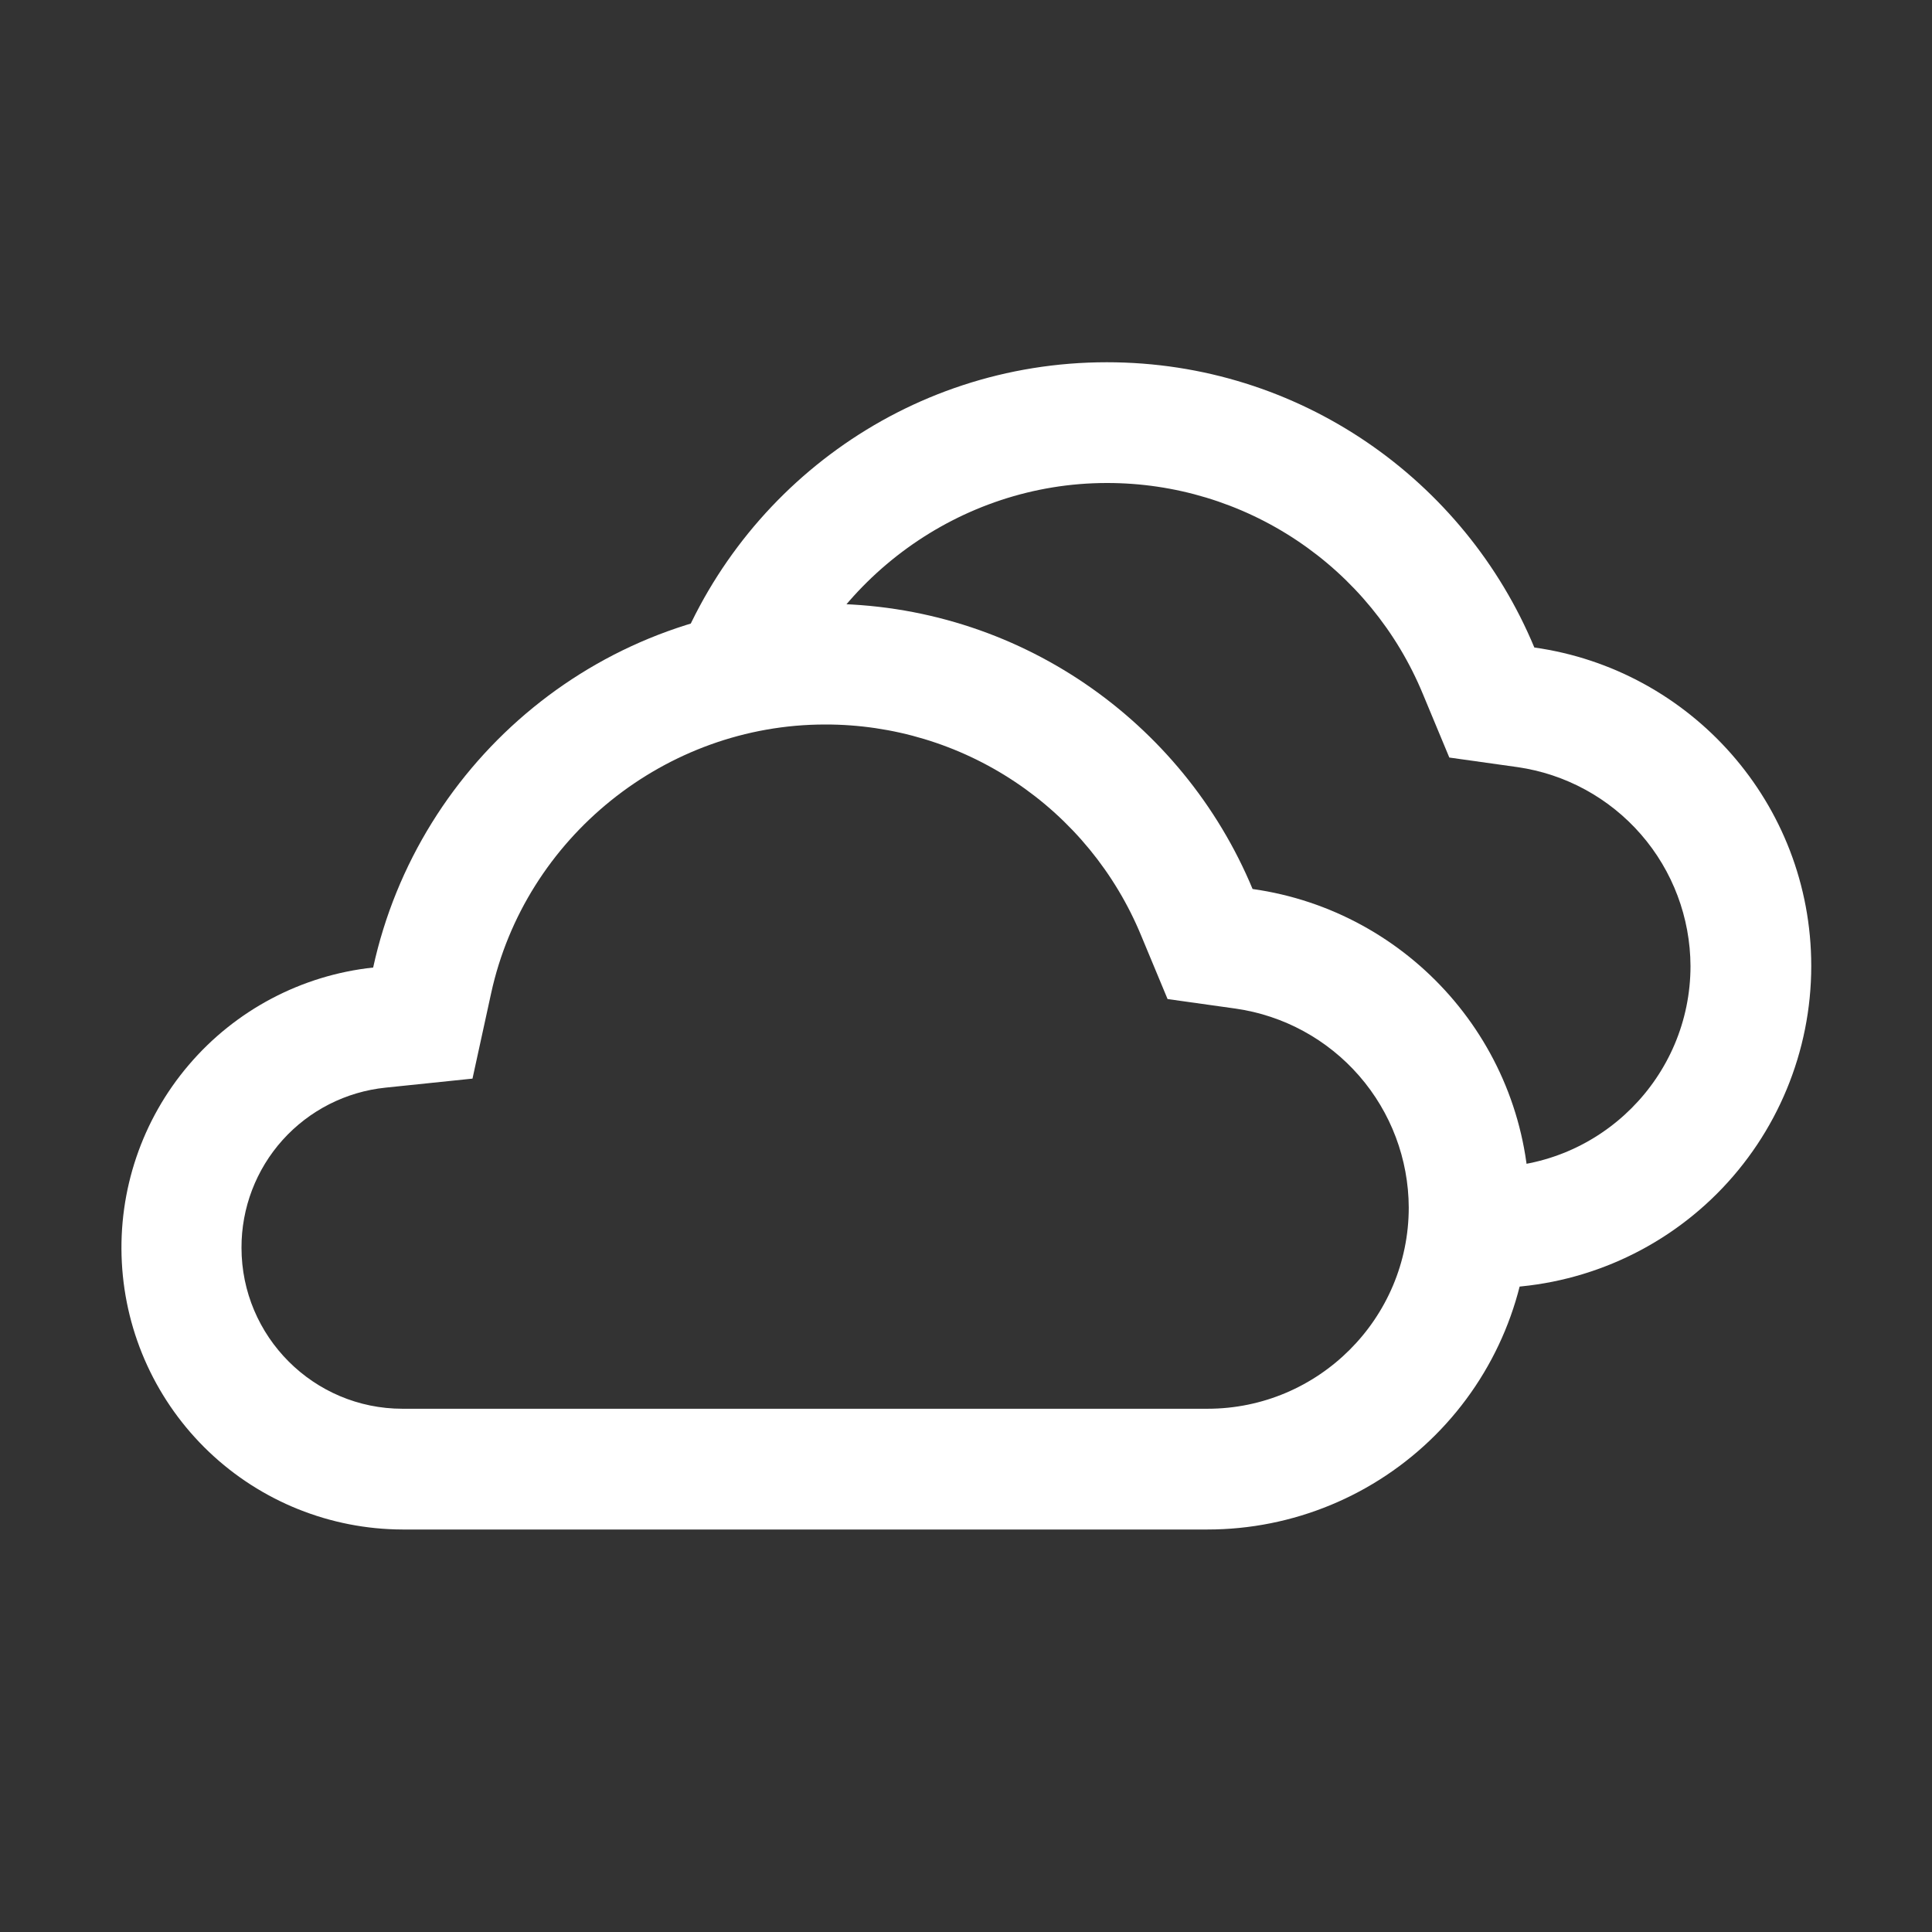
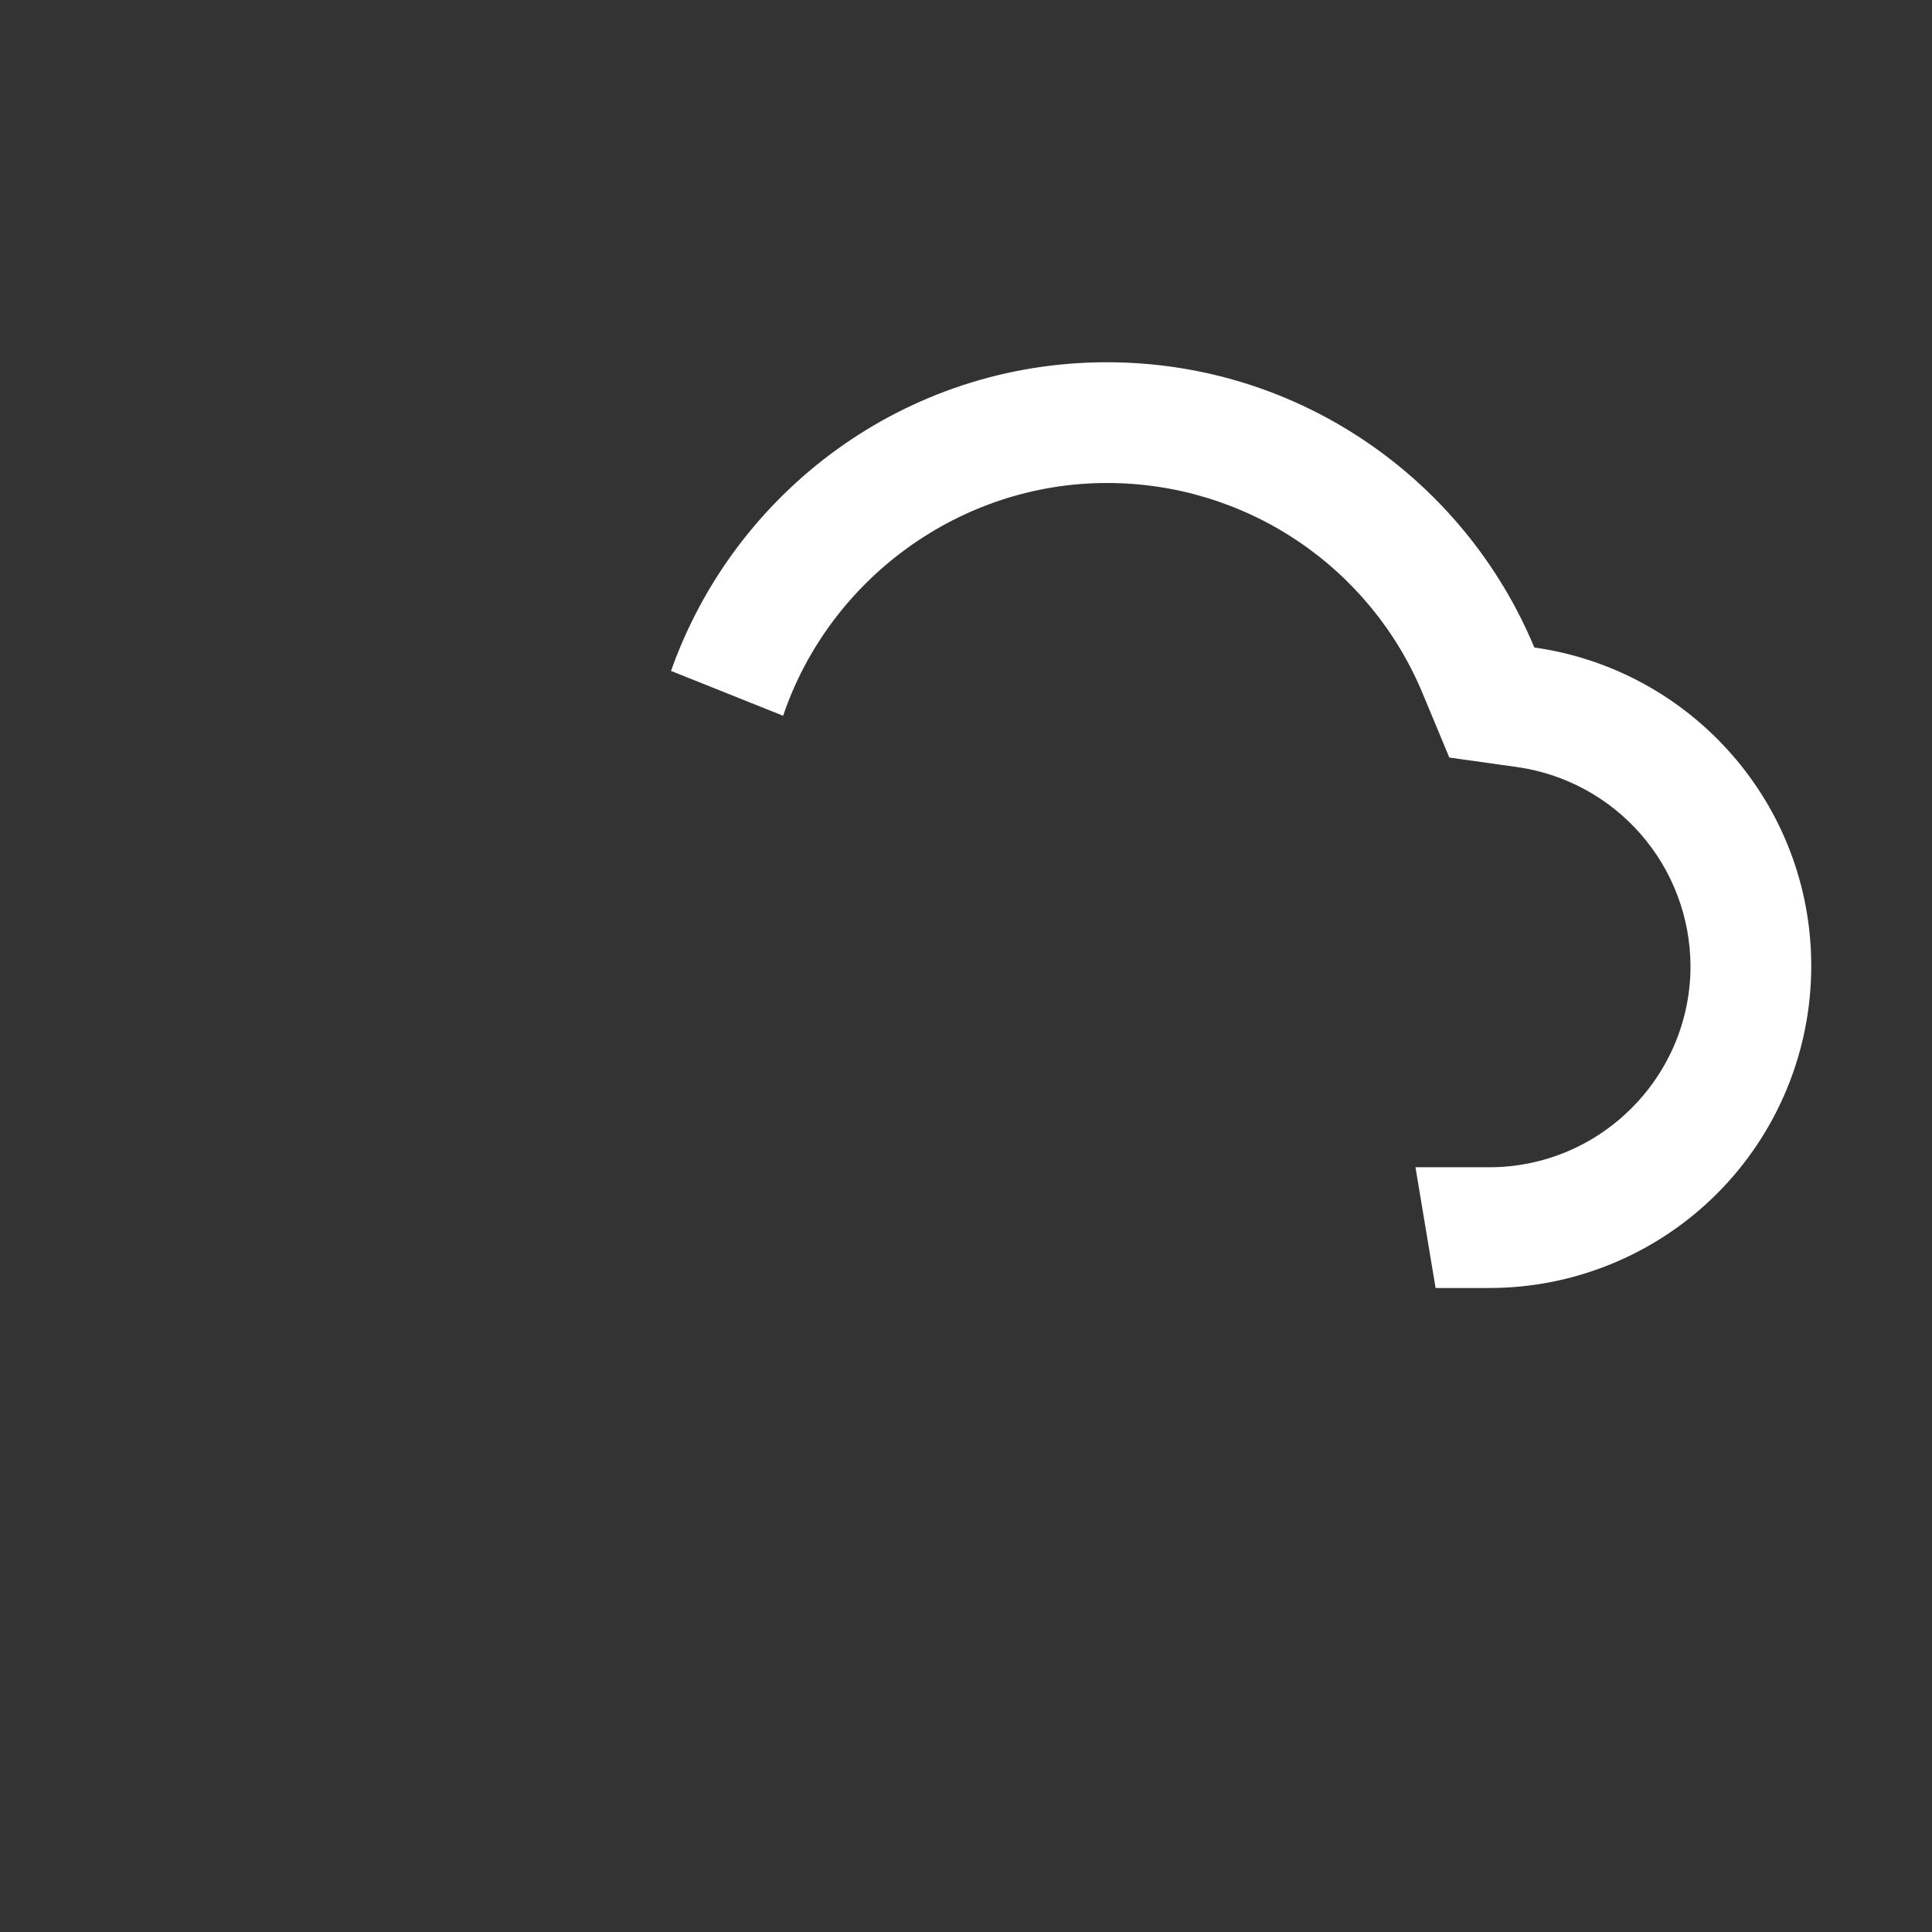
<svg xmlns="http://www.w3.org/2000/svg" width="48" height="48" viewBox="0 0 48 48" fill="none">
  <rect x="0" y="0" width="48" height="48" fill="#333333" stroke="none" />
-   <path d="M20.5 18C22.18 17.997 23.824 18.494 25.221 19.427C26.619 20.36 27.708 21.687 28.35 23.24L29.008 24.821L30.703 25.059C31.893 25.23 32.981 25.824 33.77 26.731C34.559 27.638 34.995 28.798 35 30C35 32.757 32.757 35 30 35H10C7.794 35 6 33.206 6 31C5.997 30.011 6.362 29.056 7.023 28.321C7.685 27.586 8.596 27.123 9.58 27.022L11.739 26.798L12.202 24.677C13.046 20.808 16.536 18 20.5 18ZM20.5 15C14.995 15 10.399 18.871 9.271 24.038C7.491 24.229 5.851 25.095 4.69 26.458C3.528 27.82 2.933 29.576 3.027 31.364C3.12 33.152 3.895 34.836 5.192 36.071C6.489 37.305 8.209 37.995 10 38H30C32.122 38 34.157 37.157 35.657 35.657C37.157 34.157 38 32.122 38 30C38 25.963 35.006 22.633 31.12 22.087C29.389 17.927 25.287 15 20.5 15Z" fill="white" />
  <path d="M38.12 16.087C36.389 11.927 32.287 9 27.5 9C22.495 9 18.251 12.204 16.671 16.669L19.456 17.783C20.608 14.384 23.85 12 27.5 12C29.18 11.998 30.824 12.494 32.221 13.427C33.619 14.36 34.708 15.687 35.35 17.24L36.008 18.821L37.703 19.059C38.893 19.23 39.981 19.824 40.77 20.731C41.559 21.638 41.995 22.798 42 24C42 26.757 39.757 29 37 29H35.167L35.667 32H37C39.122 32 41.157 31.157 42.657 29.657C44.157 28.157 45 26.122 45 24C45 19.963 42.006 16.633 38.12 16.087V16.087Z" fill="white" />
</svg>